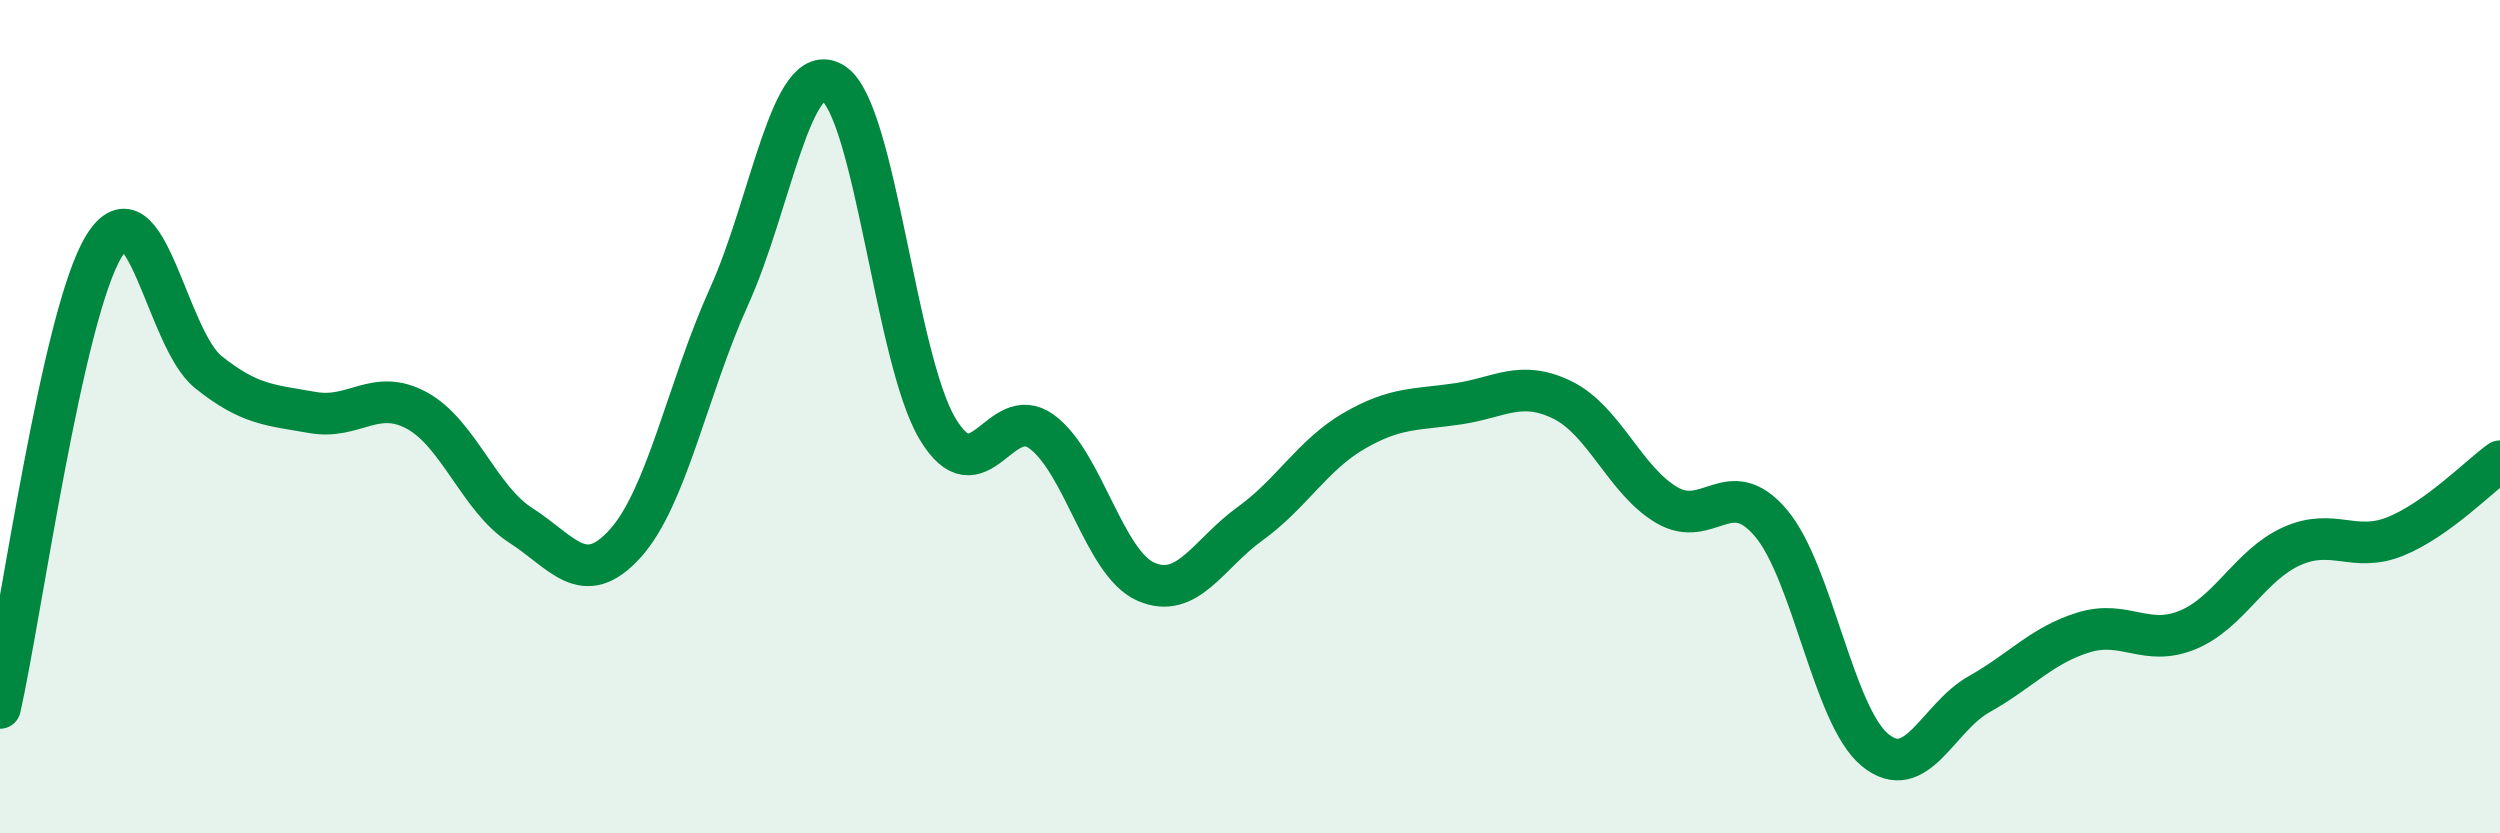
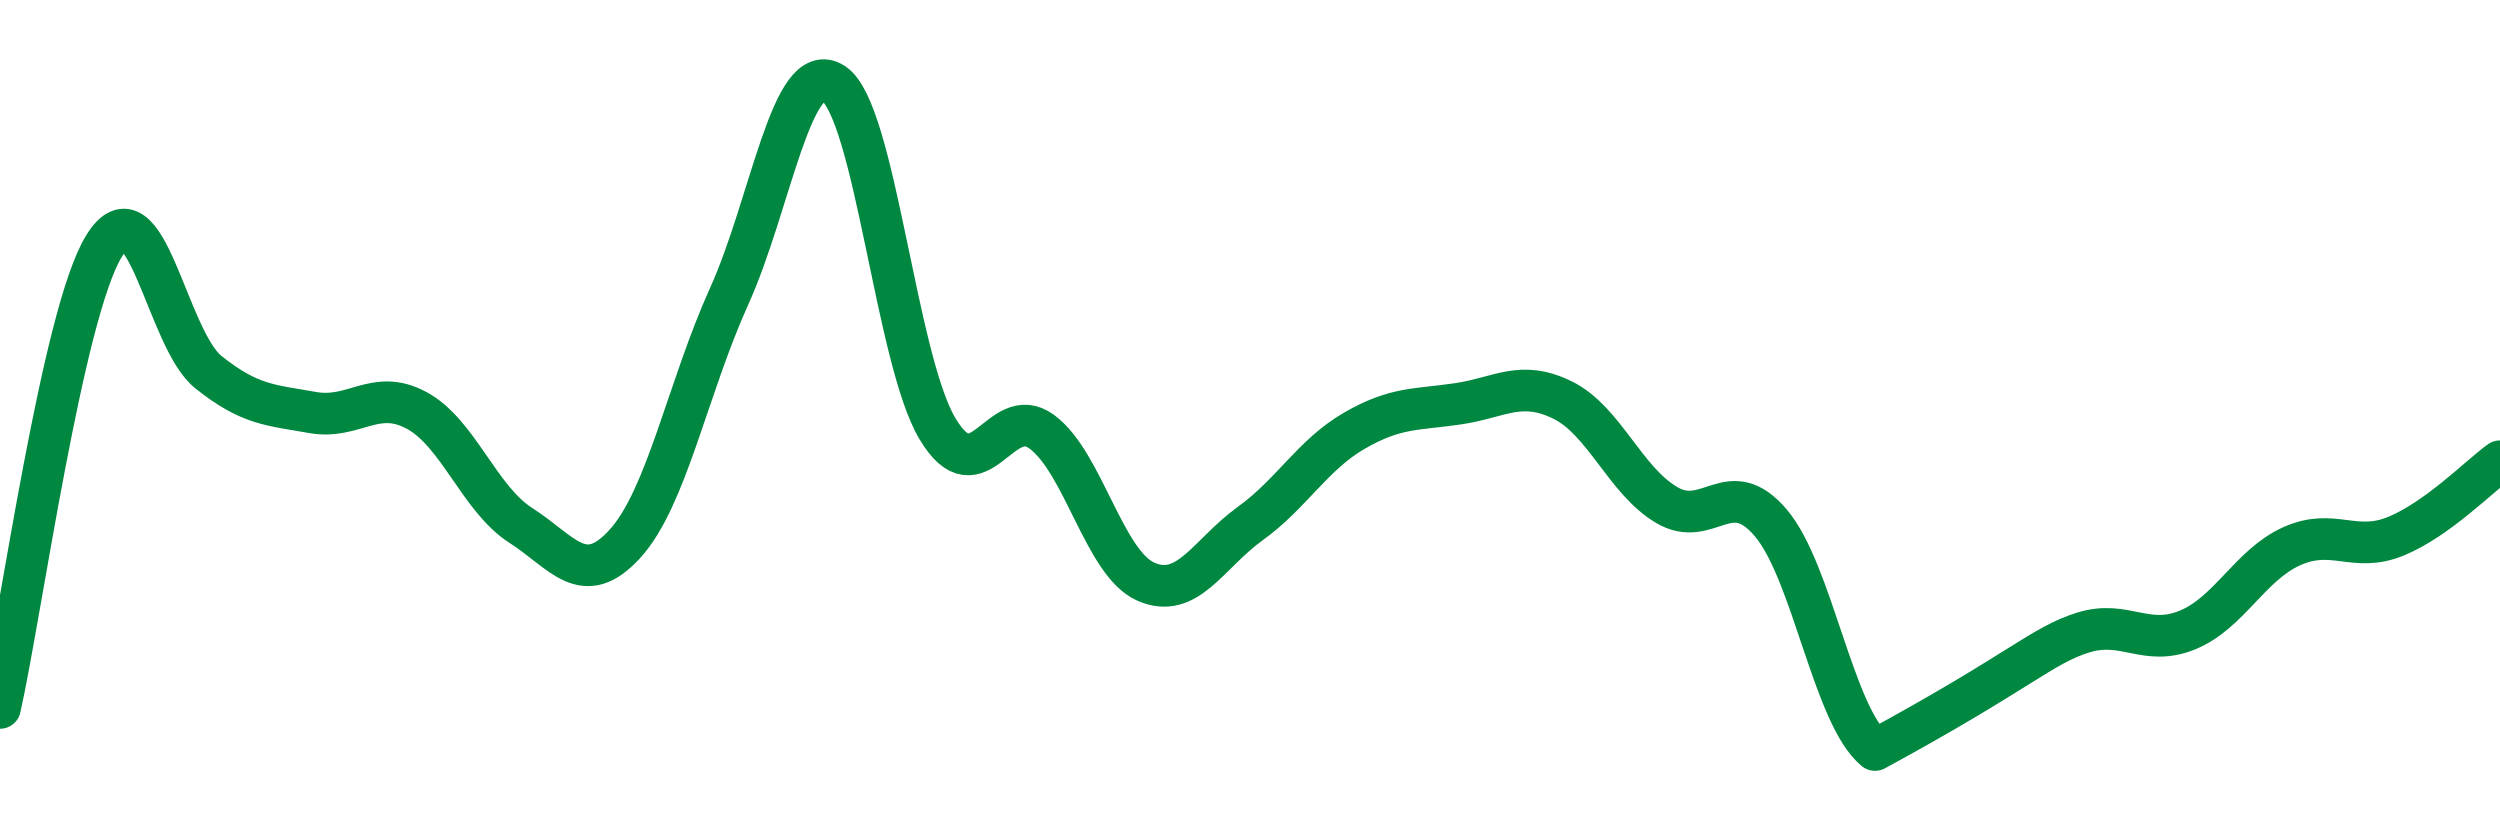
<svg xmlns="http://www.w3.org/2000/svg" width="60" height="20" viewBox="0 0 60 20">
-   <path d="M 0,16.99 C 0.5,14.77 1.5,7.51 2.5,5.9 C 3.5,4.29 4,8.13 5,8.93 C 6,9.73 6.5,9.72 7.5,9.9 C 8.5,10.08 9,9.31 10,9.85 C 11,10.39 11.5,11.97 12.5,12.61 C 13.5,13.25 14,14.15 15,13.05 C 16,11.95 16.5,9.32 17.5,7.11 C 18.5,4.9 19,1.36 20,2 C 21,2.64 21.5,8.62 22.5,10.29 C 23.5,11.96 24,9.63 25,10.36 C 26,11.09 26.5,13.52 27.5,13.96 C 28.5,14.4 29,13.29 30,12.57 C 31,11.85 31.5,10.92 32.5,10.34 C 33.5,9.76 34,9.84 35,9.69 C 36,9.54 36.5,9.11 37.5,9.6 C 38.5,10.09 39,11.53 40,12.12 C 41,12.71 41.5,11.37 42.5,12.55 C 43.5,13.73 44,17.18 45,18 C 46,18.82 46.5,17.22 47.5,16.66 C 48.5,16.1 49,15.49 50,15.18 C 51,14.87 51.5,15.53 52.5,15.12 C 53.5,14.71 54,13.56 55,13.11 C 56,12.66 56.5,13.28 57.5,12.87 C 58.5,12.46 59.5,11.43 60,11.07L60 20L0 20Z" fill="#008740" opacity="0.1" stroke-linecap="round" stroke-linejoin="round" />
-   <path d="M 0,16.99 C 0.5,14.77 1.5,7.51 2.5,5.9 C 3.5,4.29 4,8.13 5,8.93 C 6,9.73 6.5,9.72 7.5,9.9 C 8.5,10.08 9,9.31 10,9.85 C 11,10.39 11.5,11.97 12.5,12.61 C 13.5,13.25 14,14.15 15,13.05 C 16,11.95 16.5,9.32 17.5,7.11 C 18.5,4.9 19,1.36 20,2 C 21,2.64 21.5,8.62 22.5,10.29 C 23.5,11.96 24,9.63 25,10.36 C 26,11.09 26.5,13.52 27.5,13.96 C 28.5,14.4 29,13.29 30,12.57 C 31,11.85 31.5,10.92 32.5,10.34 C 33.5,9.76 34,9.84 35,9.69 C 36,9.54 36.5,9.11 37.5,9.6 C 38.5,10.09 39,11.53 40,12.12 C 41,12.71 41.5,11.37 42.5,12.55 C 43.5,13.73 44,17.18 45,18 C 46,18.82 46.5,17.22 47.5,16.66 C 48.5,16.1 49,15.49 50,15.18 C 51,14.87 51.5,15.53 52.5,15.12 C 53.5,14.71 54,13.56 55,13.11 C 56,12.66 56.5,13.28 57.5,12.87 C 58.5,12.46 59.5,11.43 60,11.07" stroke="#008740" stroke-width="1" fill="none" stroke-linecap="round" stroke-linejoin="round" />
+   <path d="M 0,16.99 C 0.5,14.77 1.5,7.51 2.5,5.9 C 3.5,4.29 4,8.13 5,8.93 C 6,9.73 6.5,9.72 7.5,9.9 C 8.5,10.08 9,9.31 10,9.85 C 11,10.39 11.5,11.97 12.5,12.61 C 13.5,13.25 14,14.15 15,13.05 C 16,11.95 16.5,9.32 17.5,7.11 C 18.5,4.9 19,1.36 20,2 C 21,2.64 21.5,8.62 22.5,10.29 C 23.5,11.96 24,9.63 25,10.36 C 26,11.09 26.5,13.52 27.5,13.96 C 28.5,14.4 29,13.29 30,12.57 C 31,11.85 31.5,10.92 32.5,10.34 C 33.5,9.76 34,9.84 35,9.69 C 36,9.54 36.5,9.11 37.5,9.6 C 38.5,10.09 39,11.53 40,12.12 C 41,12.71 41.5,11.37 42.5,12.55 C 43.5,13.73 44,17.18 45,18 C 48.5,16.1 49,15.49 50,15.18 C 51,14.87 51.5,15.53 52.5,15.12 C 53.5,14.71 54,13.56 55,13.11 C 56,12.66 56.5,13.28 57.5,12.87 C 58.5,12.46 59.5,11.43 60,11.07" stroke="#008740" stroke-width="1" fill="none" stroke-linecap="round" stroke-linejoin="round" />
</svg>